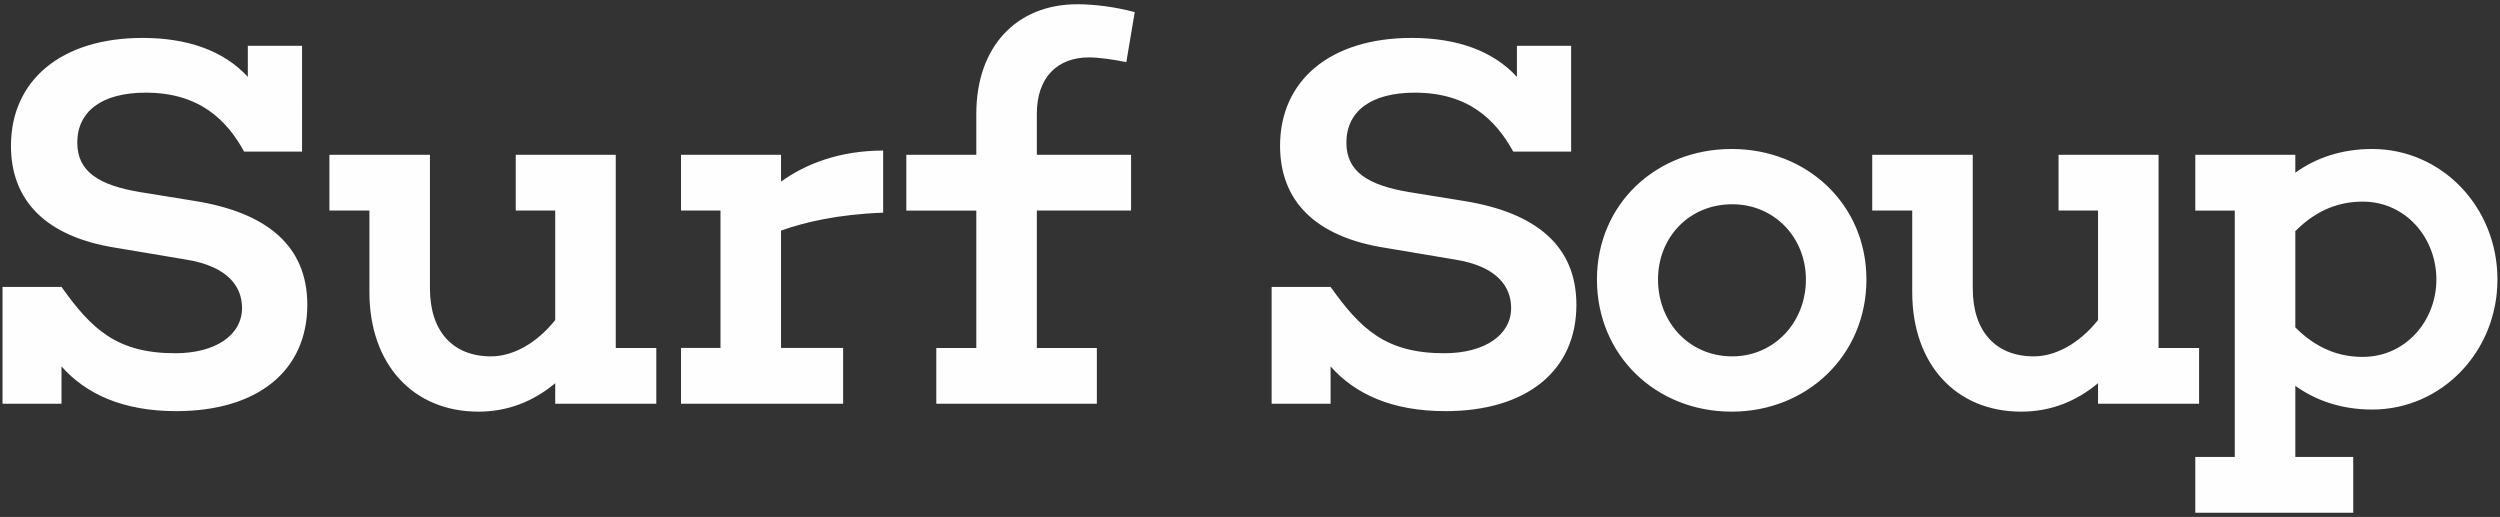
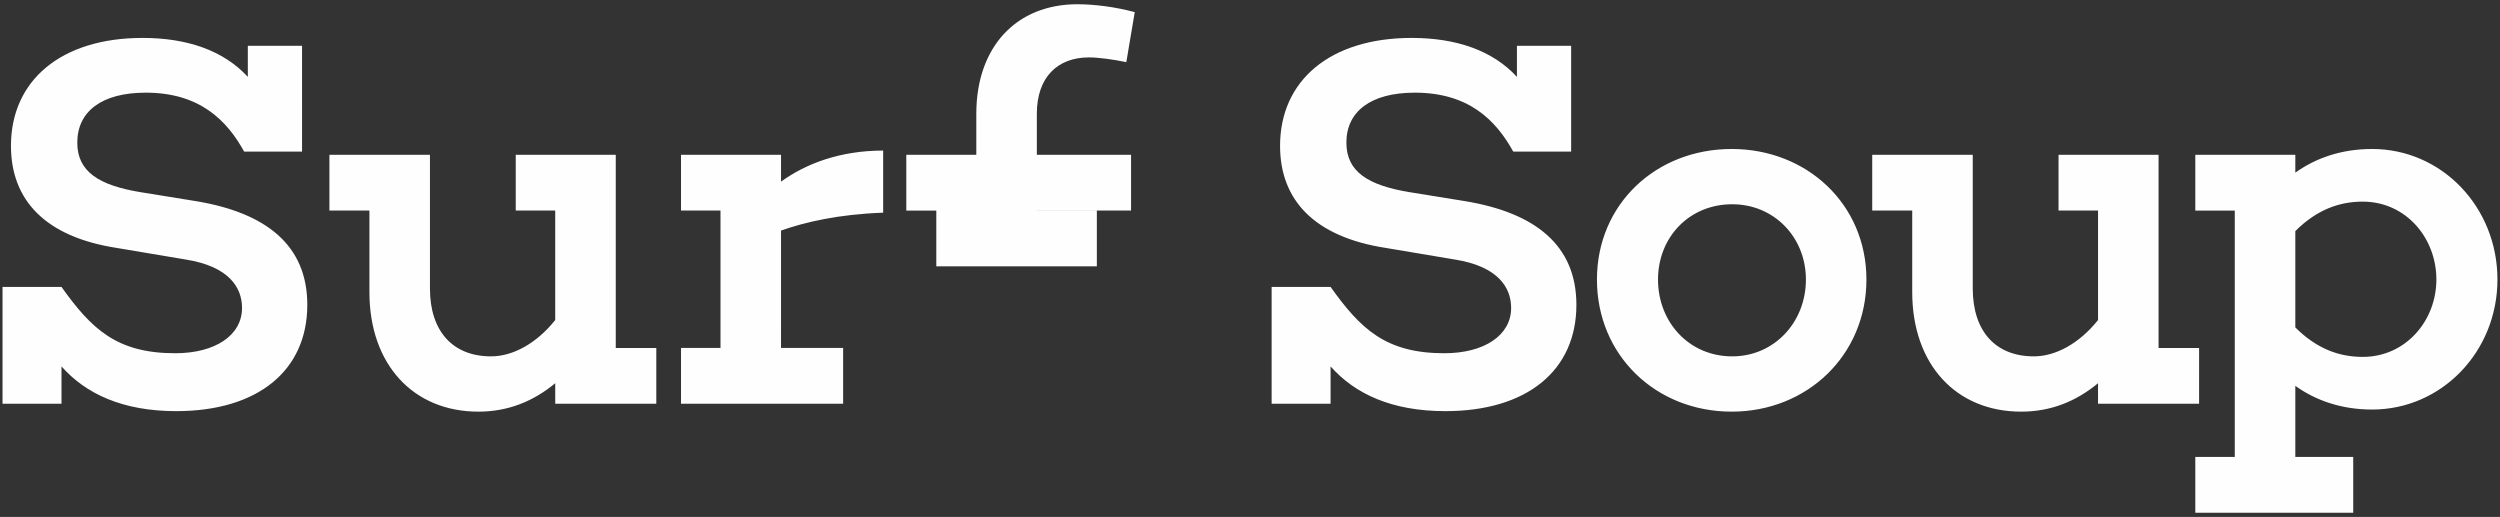
<svg xmlns="http://www.w3.org/2000/svg" version="1.1" id="レイヤー_1" x="0px" y="0px" width="295px" height="61px" viewBox="0 0 295 61" enable-background="new 0 0 295 61" xml:space="preserve">
  <rect x="0" y="0" width="295" height="61" fill="#333333" stroke="none" />
  <g>
-     <path fill="#FEFEFE" d="M9.119,16.835c0-3.665,2.857-5.901,8.075-5.901c6.335,0,9.565,3.23,11.615,6.957h6.832V5.406h-6.398v3.665   c-2.857-3.106-7.142-4.596-12.422-4.596c-9.627,0-15.528,5.031-15.528,12.733c0,6.397,4.037,10.745,12.485,12.049l8.136,1.367   c5.093,0.808,6.646,3.292,6.646,5.715c0,3.229-3.168,5.343-7.888,5.343c-6.894,0-9.876-2.857-13.416-7.826H0.299v13.787h6.957   v-4.408c2.857,3.229,7.205,5.279,13.54,5.279c9.628,0,15.466-4.783,15.466-12.548c0-7.019-4.845-10.87-13.168-12.236l-6.521-1.056   C11.667,21.866,9.119,20.251,9.119,16.835 M65.517,47.643h11.926v-6.582H72.66V18.263H60.858v6.584h4.658v12.92   c-2.236,2.795-5.031,4.284-7.577,4.284c-4.472,0-7.205-2.919-7.205-8.013V18.263H38.871v6.584h4.721v9.627   c0,8.51,5.155,14.1,12.857,14.1c3.54,0,6.522-1.242,9.068-3.354V47.643z M92.162,27.208c2.795-0.994,6.77-1.926,12.05-2.112v-7.329   c-5.093,0-9.13,1.552-12.05,3.664v-3.168H80.36v6.584h4.658v16.213H80.36v6.582h19.13v-6.582h-7.329L92.162,27.208L92.162,27.208z    M132.906,7.333l0.994-5.901c-2.298-0.621-4.782-0.931-6.77-0.931c-7.205,0-11.925,5.031-11.925,12.919v4.844h-8.261v6.584h8.261   v16.212h-4.721v6.582h18.944v-6.582h-7.081V24.847h11.118v-6.584h-11.118v-4.844c0-4.286,2.423-6.646,6.149-6.646   C129.614,6.773,131.417,7.021,132.906,7.333 M158.873,16.835c0-3.665,2.857-5.901,8.075-5.901c6.335,0,9.565,3.23,11.614,6.957   h6.832V5.406h-6.396v3.665c-2.855-3.106-7.143-4.596-12.423-4.596c-9.627,0-15.527,5.031-15.527,12.733   c0,6.397,4.037,10.745,12.484,12.049l8.136,1.367c5.096,0.808,6.646,3.292,6.646,5.715c0,3.229-3.168,5.343-7.889,5.343   c-6.895,0-9.876-2.857-13.416-7.826h-6.955v13.787h6.955v-4.408c2.856,3.229,7.205,5.279,13.54,5.279   c9.628,0,15.466-4.783,15.466-12.548c0-7.019-4.844-10.87-13.166-12.236l-6.522-1.056C161.42,21.866,158.873,20.251,158.873,16.835    M213.098,32.984c0,5.031-3.728,9.067-8.695,9.067c-5.094,0-8.758-4.036-8.758-9.067c0-4.969,3.664-8.882,8.758-8.882   C209.37,24.103,213.098,28.016,213.098,32.984 M220.238,32.984c0-8.882-7.018-15.404-15.898-15.404   c-8.943,0-15.9,6.522-15.9,15.404c0,8.943,6.957,15.59,15.9,15.59C213.223,48.574,220.238,41.93,220.238,32.984 M259.493,41.061   h-4.782V18.263h-11.802v6.584h4.659v12.92c-2.236,2.795-5.031,4.284-7.578,4.284c-4.473,0-7.205-2.919-7.205-8.013V18.263h-11.862   v6.584h4.72v9.627c0,8.51,5.156,14.1,12.856,14.1c3.541,0,6.522-1.242,9.069-3.354v2.422h11.925V41.061z M287.493,32.984   c0,4.845-3.603,9.13-8.695,9.13c-2.733,0-5.403-0.931-7.95-3.479V27.271c2.547-2.547,5.217-3.479,7.95-3.479   C283.893,23.792,287.493,28.078,287.493,32.984 M294.698,32.984c0-8.571-6.585-15.404-14.783-15.404   c-3.603,0-6.646,1.056-9.067,2.795v-2.112h-11.802v6.584h4.658v29.069h-4.658V60.5h18.634v-6.584h-6.832v-8.385   c2.422,1.738,5.467,2.795,9.067,2.795C288.114,48.326,294.698,41.493,294.698,32.984" />
+     <path fill="#FEFEFE" d="M9.119,16.835c0-3.665,2.857-5.901,8.075-5.901c6.335,0,9.565,3.23,11.615,6.957h6.832V5.406h-6.398v3.665   c-2.857-3.106-7.142-4.596-12.422-4.596c-9.627,0-15.528,5.031-15.528,12.733c0,6.397,4.037,10.745,12.485,12.049l8.136,1.367   c5.093,0.808,6.646,3.292,6.646,5.715c0,3.229-3.168,5.343-7.888,5.343c-6.894,0-9.876-2.857-13.416-7.826H0.299v13.787h6.957   v-4.408c2.857,3.229,7.205,5.279,13.54,5.279c9.628,0,15.466-4.783,15.466-12.548c0-7.019-4.845-10.87-13.168-12.236l-6.521-1.056   C11.667,21.866,9.119,20.251,9.119,16.835 M65.517,47.643h11.926v-6.582H72.66V18.263H60.858v6.584h4.658v12.92   c-2.236,2.795-5.031,4.284-7.577,4.284c-4.472,0-7.205-2.919-7.205-8.013V18.263H38.871v6.584h4.721v9.627   c0,8.51,5.155,14.1,12.857,14.1c3.54,0,6.522-1.242,9.068-3.354V47.643z M92.162,27.208c2.795-0.994,6.77-1.926,12.05-2.112v-7.329   c-5.093,0-9.13,1.552-12.05,3.664v-3.168H80.36v6.584h4.658v16.213H80.36v6.582h19.13v-6.582h-7.329L92.162,27.208L92.162,27.208z    M132.906,7.333l0.994-5.901c-2.298-0.621-4.782-0.931-6.77-0.931c-7.205,0-11.925,5.031-11.925,12.919v4.844h-8.261v6.584h8.261   h-4.721v6.582h18.944v-6.582h-7.081V24.847h11.118v-6.584h-11.118v-4.844c0-4.286,2.423-6.646,6.149-6.646   C129.614,6.773,131.417,7.021,132.906,7.333 M158.873,16.835c0-3.665,2.857-5.901,8.075-5.901c6.335,0,9.565,3.23,11.614,6.957   h6.832V5.406h-6.396v3.665c-2.855-3.106-7.143-4.596-12.423-4.596c-9.627,0-15.527,5.031-15.527,12.733   c0,6.397,4.037,10.745,12.484,12.049l8.136,1.367c5.096,0.808,6.646,3.292,6.646,5.715c0,3.229-3.168,5.343-7.889,5.343   c-6.895,0-9.876-2.857-13.416-7.826h-6.955v13.787h6.955v-4.408c2.856,3.229,7.205,5.279,13.54,5.279   c9.628,0,15.466-4.783,15.466-12.548c0-7.019-4.844-10.87-13.166-12.236l-6.522-1.056C161.42,21.866,158.873,20.251,158.873,16.835    M213.098,32.984c0,5.031-3.728,9.067-8.695,9.067c-5.094,0-8.758-4.036-8.758-9.067c0-4.969,3.664-8.882,8.758-8.882   C209.37,24.103,213.098,28.016,213.098,32.984 M220.238,32.984c0-8.882-7.018-15.404-15.898-15.404   c-8.943,0-15.9,6.522-15.9,15.404c0,8.943,6.957,15.59,15.9,15.59C213.223,48.574,220.238,41.93,220.238,32.984 M259.493,41.061   h-4.782V18.263h-11.802v6.584h4.659v12.92c-2.236,2.795-5.031,4.284-7.578,4.284c-4.473,0-7.205-2.919-7.205-8.013V18.263h-11.862   v6.584h4.72v9.627c0,8.51,5.156,14.1,12.856,14.1c3.541,0,6.522-1.242,9.069-3.354v2.422h11.925V41.061z M287.493,32.984   c0,4.845-3.603,9.13-8.695,9.13c-2.733,0-5.403-0.931-7.95-3.479V27.271c2.547-2.547,5.217-3.479,7.95-3.479   C283.893,23.792,287.493,28.078,287.493,32.984 M294.698,32.984c0-8.571-6.585-15.404-14.783-15.404   c-3.603,0-6.646,1.056-9.067,2.795v-2.112h-11.802v6.584h4.658v29.069h-4.658V60.5h18.634v-6.584h-6.832v-8.385   c2.422,1.738,5.467,2.795,9.067,2.795C288.114,48.326,294.698,41.493,294.698,32.984" />
  </g>
</svg>